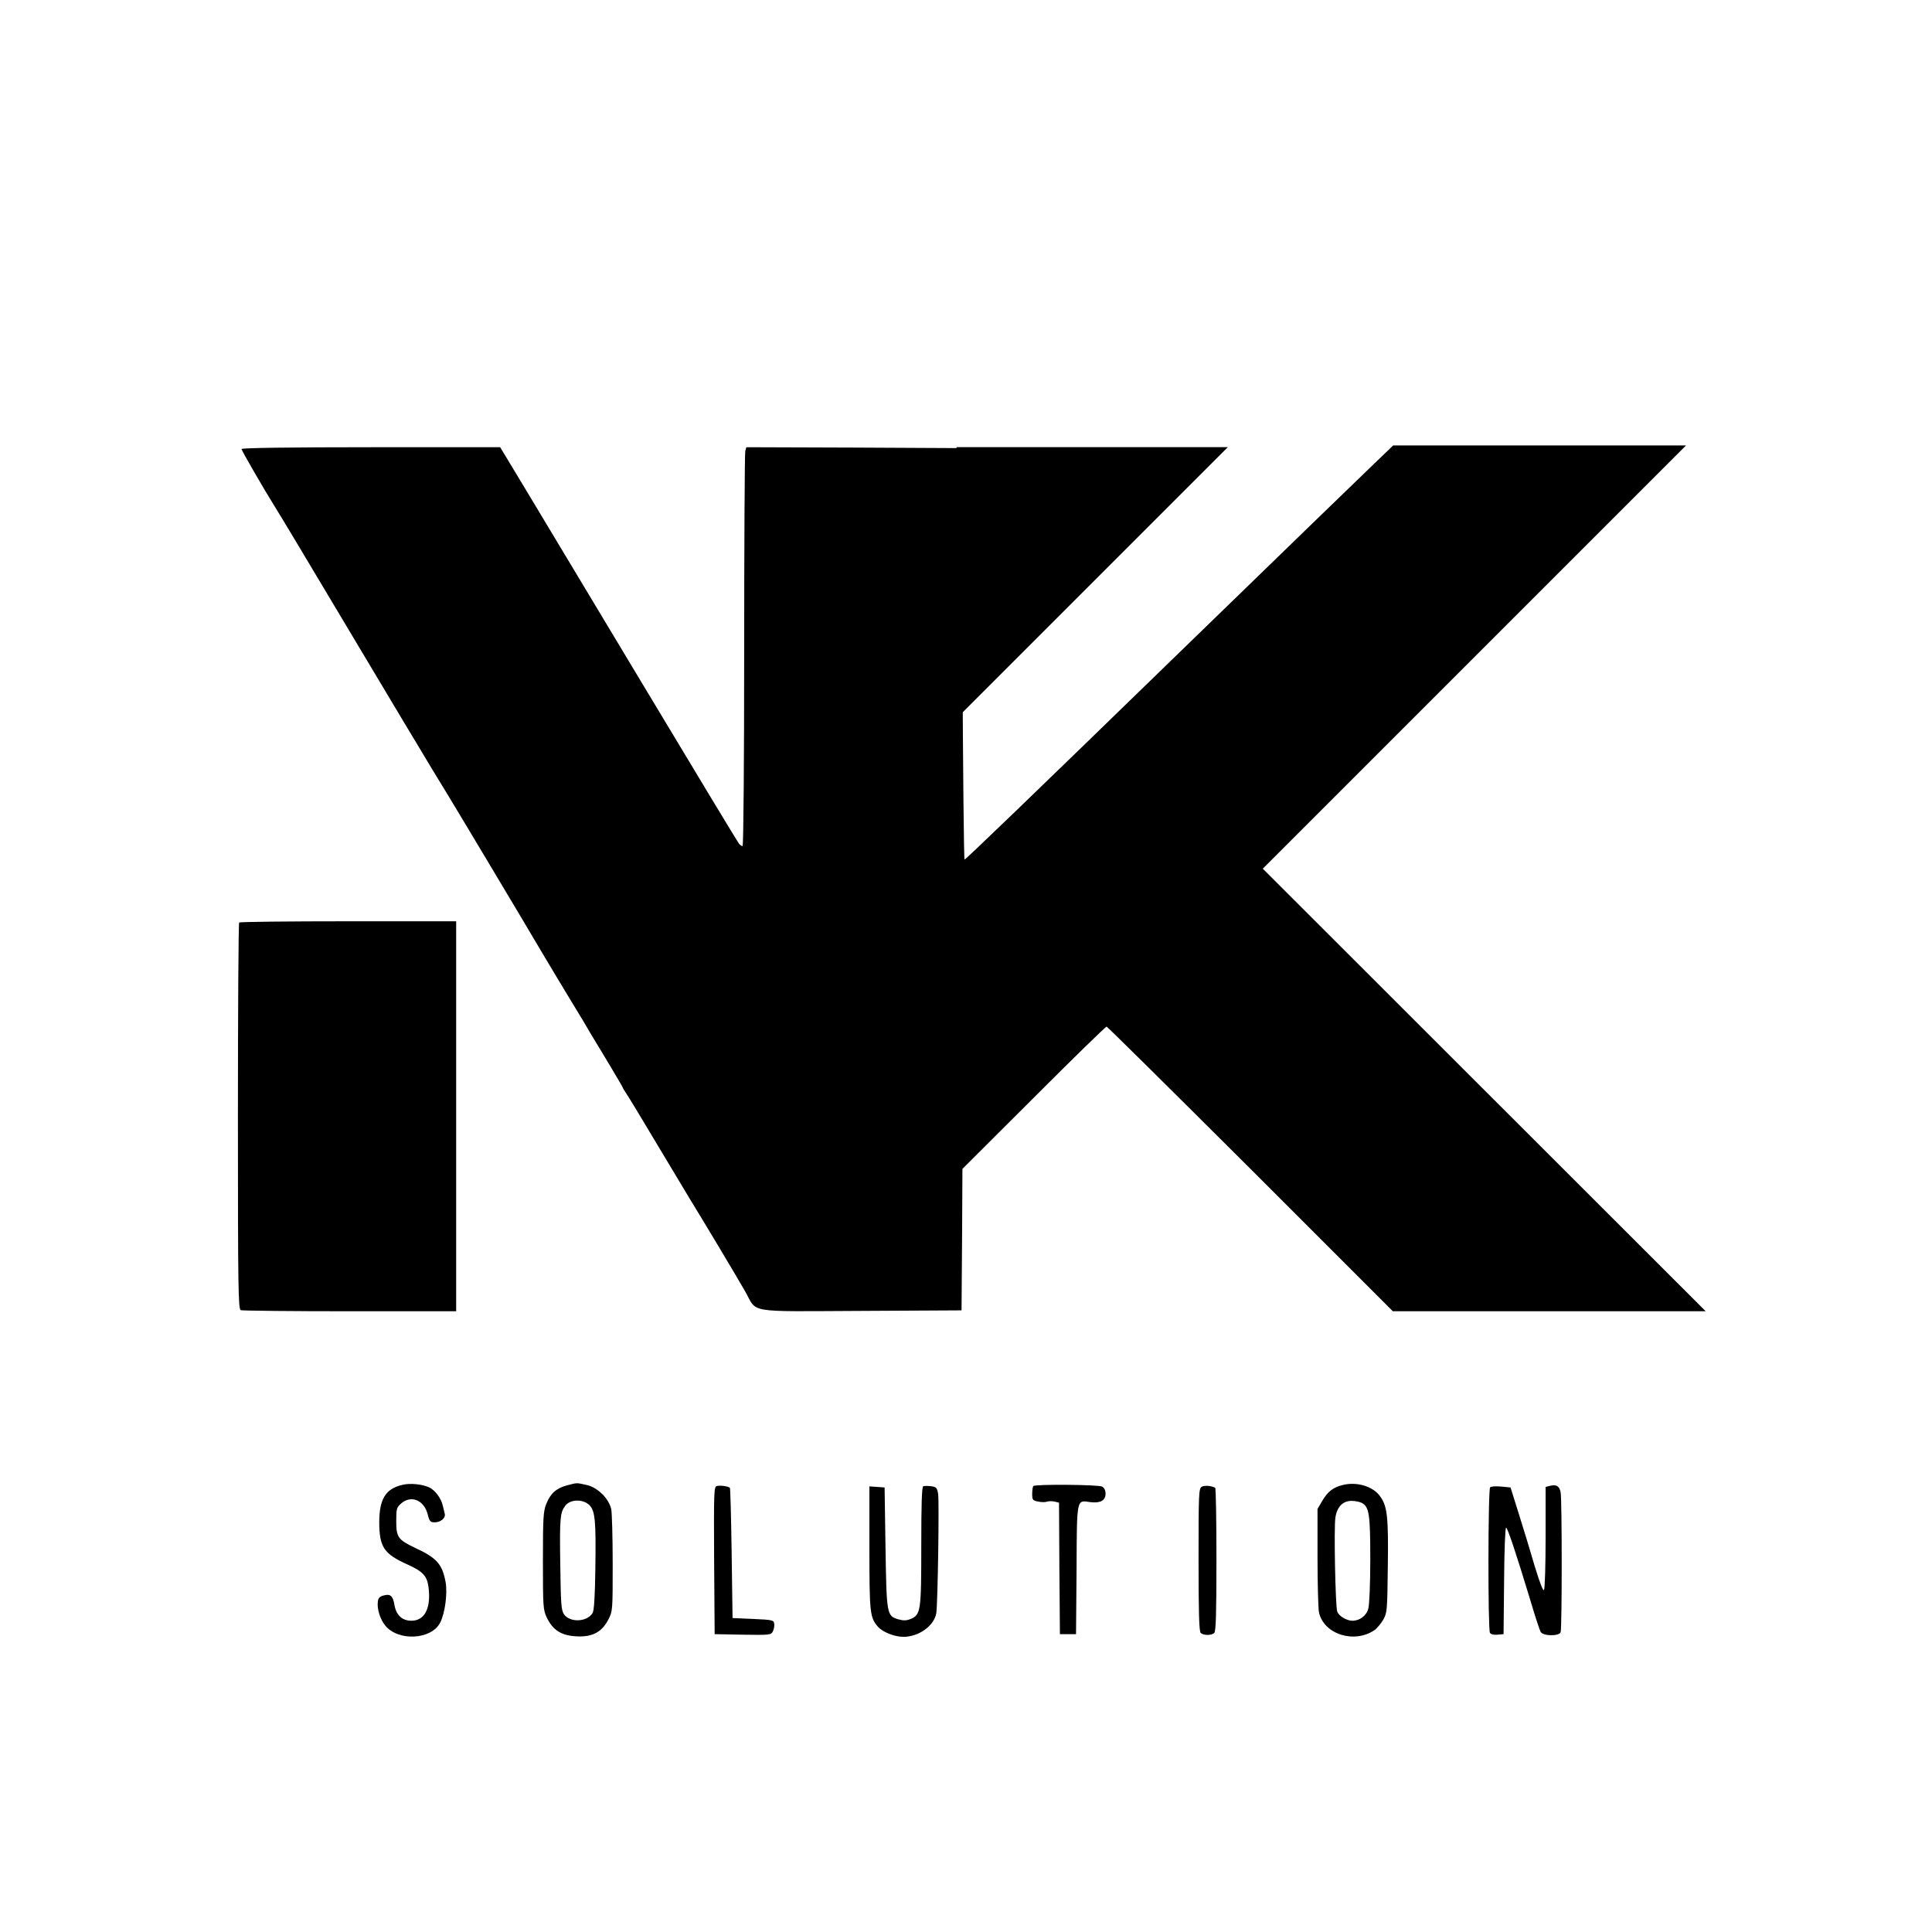
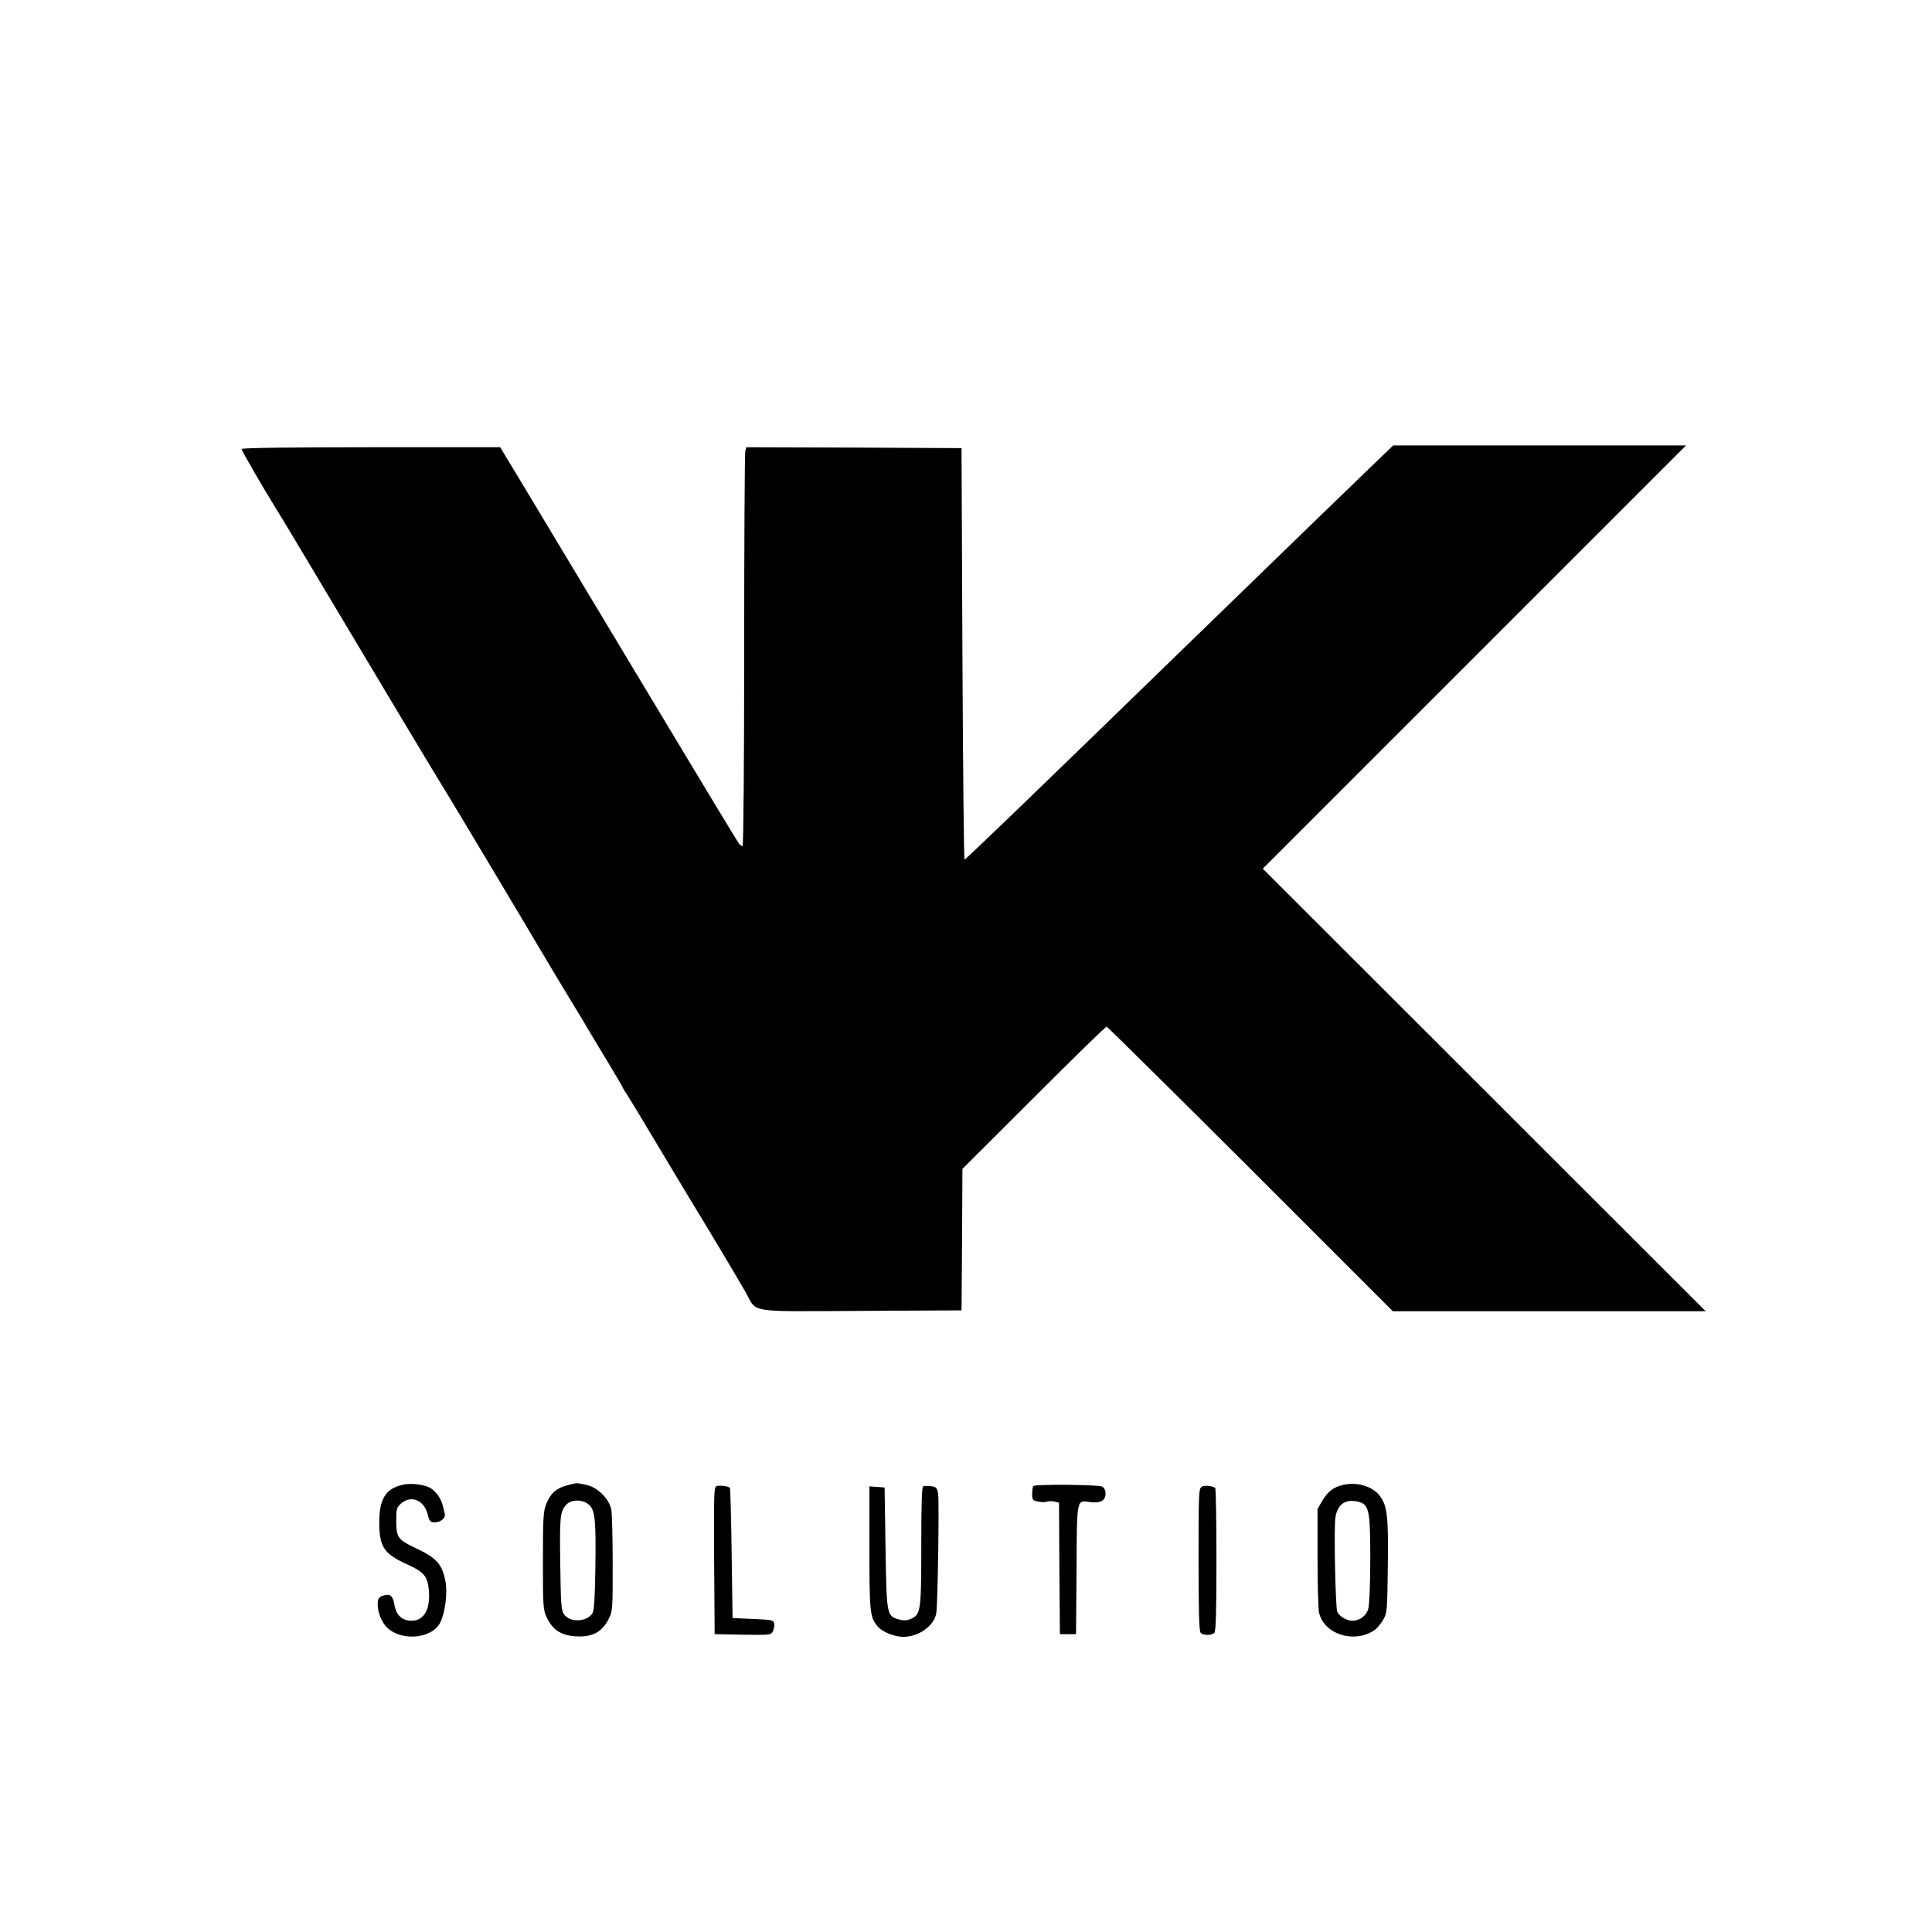
<svg xmlns="http://www.w3.org/2000/svg" xmlns:xlink="http://www.w3.org/1999/xlink" width="1080" height="1080" preserveAspectRatio="xMidYMid meet" version="1.0">
  <g class="layer">
    <title>Layer 1</title>
    <g fill="#000000" id="svg_1" transform="translate(0,1080) scale(0.1,-0.1)">
      <path d="m7687,8213c-103,-99 -440,-425 -1102,-1068c-855,-831 -1187,-1150 -1193,-1150c-4,0 -9,518 -12,1150l-5,1150l-601,3l-602,2l-6,-22c-3,-13 -6,-515 -6,-1115c0,-620 -4,-1093 -9,-1093c-5,0 -14,6 -20,14c-7,8 -249,409 -539,892c-291,484 -588,979 -662,1102l-134,222l-723,0c-456,0 -723,-4 -723,-10c0,-8 132,-236 185,-320c12,-19 71,-116 130,-215c470,-788 802,-1342 830,-1385c24,-38 459,-765 535,-895c26,-44 93,-156 150,-250c57,-93 111,-183 120,-200c10,-16 54,-90 99,-164c44,-74 81,-136 81,-138c0,-3 15,-28 34,-56c18,-29 91,-149 161,-267c71,-118 152,-253 180,-300c88,-143 266,-441 311,-520c69,-122 -2,-111 645,-108l564,3l3,395l2,396l399,398c219,219 402,398 407,397c5,-1 367,-359 805,-796l795,-795l875,0l874,0l-1238,1237l-1238,1237l1183,1183l1183,1183l-818,0l-819,0l-101,-97z" id="svg_2" />
-       <path d="m1337,5643c-4,-3 -7,-491 -7,-1084c0,-973 2,-1077 16,-1083c9,-3 283,-6 610,-6l594,0l0,1090l0,1090l-603,0c-332,0 -607,-3 -610,-7z" id="svg_3" />
      <path d="m2247,2499c-92,-22 -127,-80 -127,-210c1,-138 26,-176 161,-236c83,-38 106,-63 114,-123c16,-118 -20,-190 -95,-190c-52,0 -85,31 -95,88c-8,51 -23,64 -61,53c-22,-6 -30,-14 -32,-36c-5,-39 13,-96 40,-130c72,-92 260,-82 309,15c27,54 41,162 30,226c-19,101 -49,135 -172,192c-94,45 -104,59 -104,149c0,69 2,76 28,99c56,48 128,18 148,-62c10,-39 15,-44 39,-44c34,0 63,25 56,49c-2,9 -7,29 -11,45c-9,40 -41,83 -73,100c-38,19 -110,27 -155,15z" id="svg_4" />
      <path d="m3167,2496c-59,-16 -91,-46 -114,-105c-16,-40 -18,-81 -18,-316c0,-254 1,-273 21,-316c33,-70 80,-101 162,-106c91,-6 145,22 182,92c25,49 25,51 25,315c0,146 -4,282 -8,303c-13,60 -77,123 -138,136c-59,13 -51,13 -112,-3zm128,-110c32,-32 37,-88 33,-356c-2,-152 -7,-232 -15,-246c-30,-52 -128,-56 -161,-7c-15,24 -17,59 -20,272c-4,269 -1,297 29,335c28,36 99,37 134,2z" id="svg_5" />
      <path d="m7507,2499c-54,-13 -84,-36 -115,-88l-27,-46l0,-270c0,-148 4,-287 8,-307c26,-125 201,-179 314,-98c11,9 32,33 45,55c22,39 23,48 26,297c4,282 -3,341 -45,396c-40,54 -129,80 -206,61zm105,-100c42,-22 48,-64 48,-316c0,-134 -5,-254 -11,-275c-10,-40 -48,-68 -89,-68c-33,0 -77,27 -85,52c-10,32 -19,468 -10,525c9,59 41,93 90,93c20,0 45,-5 57,-11z" id="svg_6" />
      <path d="m4007,2493c-16,-4 -17,-30 -15,-416l3,-412l157,-3c150,-2 158,-2 168,18c6,12 10,31 8,43c-3,21 -9,22 -118,27l-115,5l-5,362c-3,199 -7,364 -10,366c-9,9 -54,15 -73,10z" id="svg_7" />
      <path d="m5161,2492c-8,-3 -11,-101 -11,-333c0,-366 -3,-385 -59,-409c-25,-10 -40,-10 -70,-2c-64,20 -65,26 -71,402l-5,335l-42,3l-43,3l0,-346c0,-364 3,-387 48,-439c27,-30 93,-56 142,-56c87,0 173,63 184,133c8,52 17,625 10,667c-6,34 -10,38 -39,42c-18,2 -38,2 -44,0z" id="svg_8" />
      <path d="m5777,2493c-4,-3 -7,-23 -7,-44c0,-34 3,-37 34,-43c18,-4 41,-4 50,0c9,3 27,3 41,0l25,-6l2,-368l3,-367l45,0l45,0l3,360c2,406 -1,389 77,378c56,-7 85,9 85,47c0,19 -7,33 -19,40c-22,11 -373,14 -384,3z" id="svg_9" />
-       <path d="m6718,2489c-17,-9 -18,-39 -18,-407c0,-296 3,-401 12,-410c15,-15 61,-15 76,0c9,9 12,114 12,409c0,219 -3,400 -7,402c-21,12 -60,15 -75,6z" id="svg_10" />
-       <path d="m8330,2486c-12,-12 -13,-795 -1,-814c5,-8 22,-12 42,-10l34,3l3,298c1,163 6,297 11,297c8,0 52,-129 137,-410c25,-85 51,-163 56,-172c12,-24 103,-26 112,-2c8,21 8,742 0,782c-7,35 -24,45 -60,36l-24,-6l0,-282c0,-154 -4,-287 -9,-294c-5,-8 -23,39 -51,130c-23,79 -63,211 -89,293l-47,150l-52,5c-29,3 -57,1 -62,-4z" id="svg_11" />
+       <path d="m6718,2489c-17,-9 -18,-39 -18,-407c0,-296 3,-401 12,-410c15,-15 61,-15 76,0c9,9 12,114 12,409c0,219 -3,400 -7,402c-21,12 -60,15 -75,6" id="svg_10" />
    </g>
    <use id="svg_22" transform="matrix(1.718 0 0 1.718 -1216.08 -537.84)" x="1019.09" xlink:href="#svg_21" y="-335.84" />
  </g>
  <defs>
    <symbol height="662pt" id="svg_21" preserveAspectRatio="xMidYMid meet" version="1" viewBox="0 0 662 662" width="662pt">
      <g fill="#000000" transform="translate(0,662) scale(0.1,-0.1)">
-         <path d="m4203,7136l662,0l-662,-662l0,662z" transform="translate(-4203, -6474)" />
-       </g>
+         </g>
    </symbol>
  </defs>
</svg>